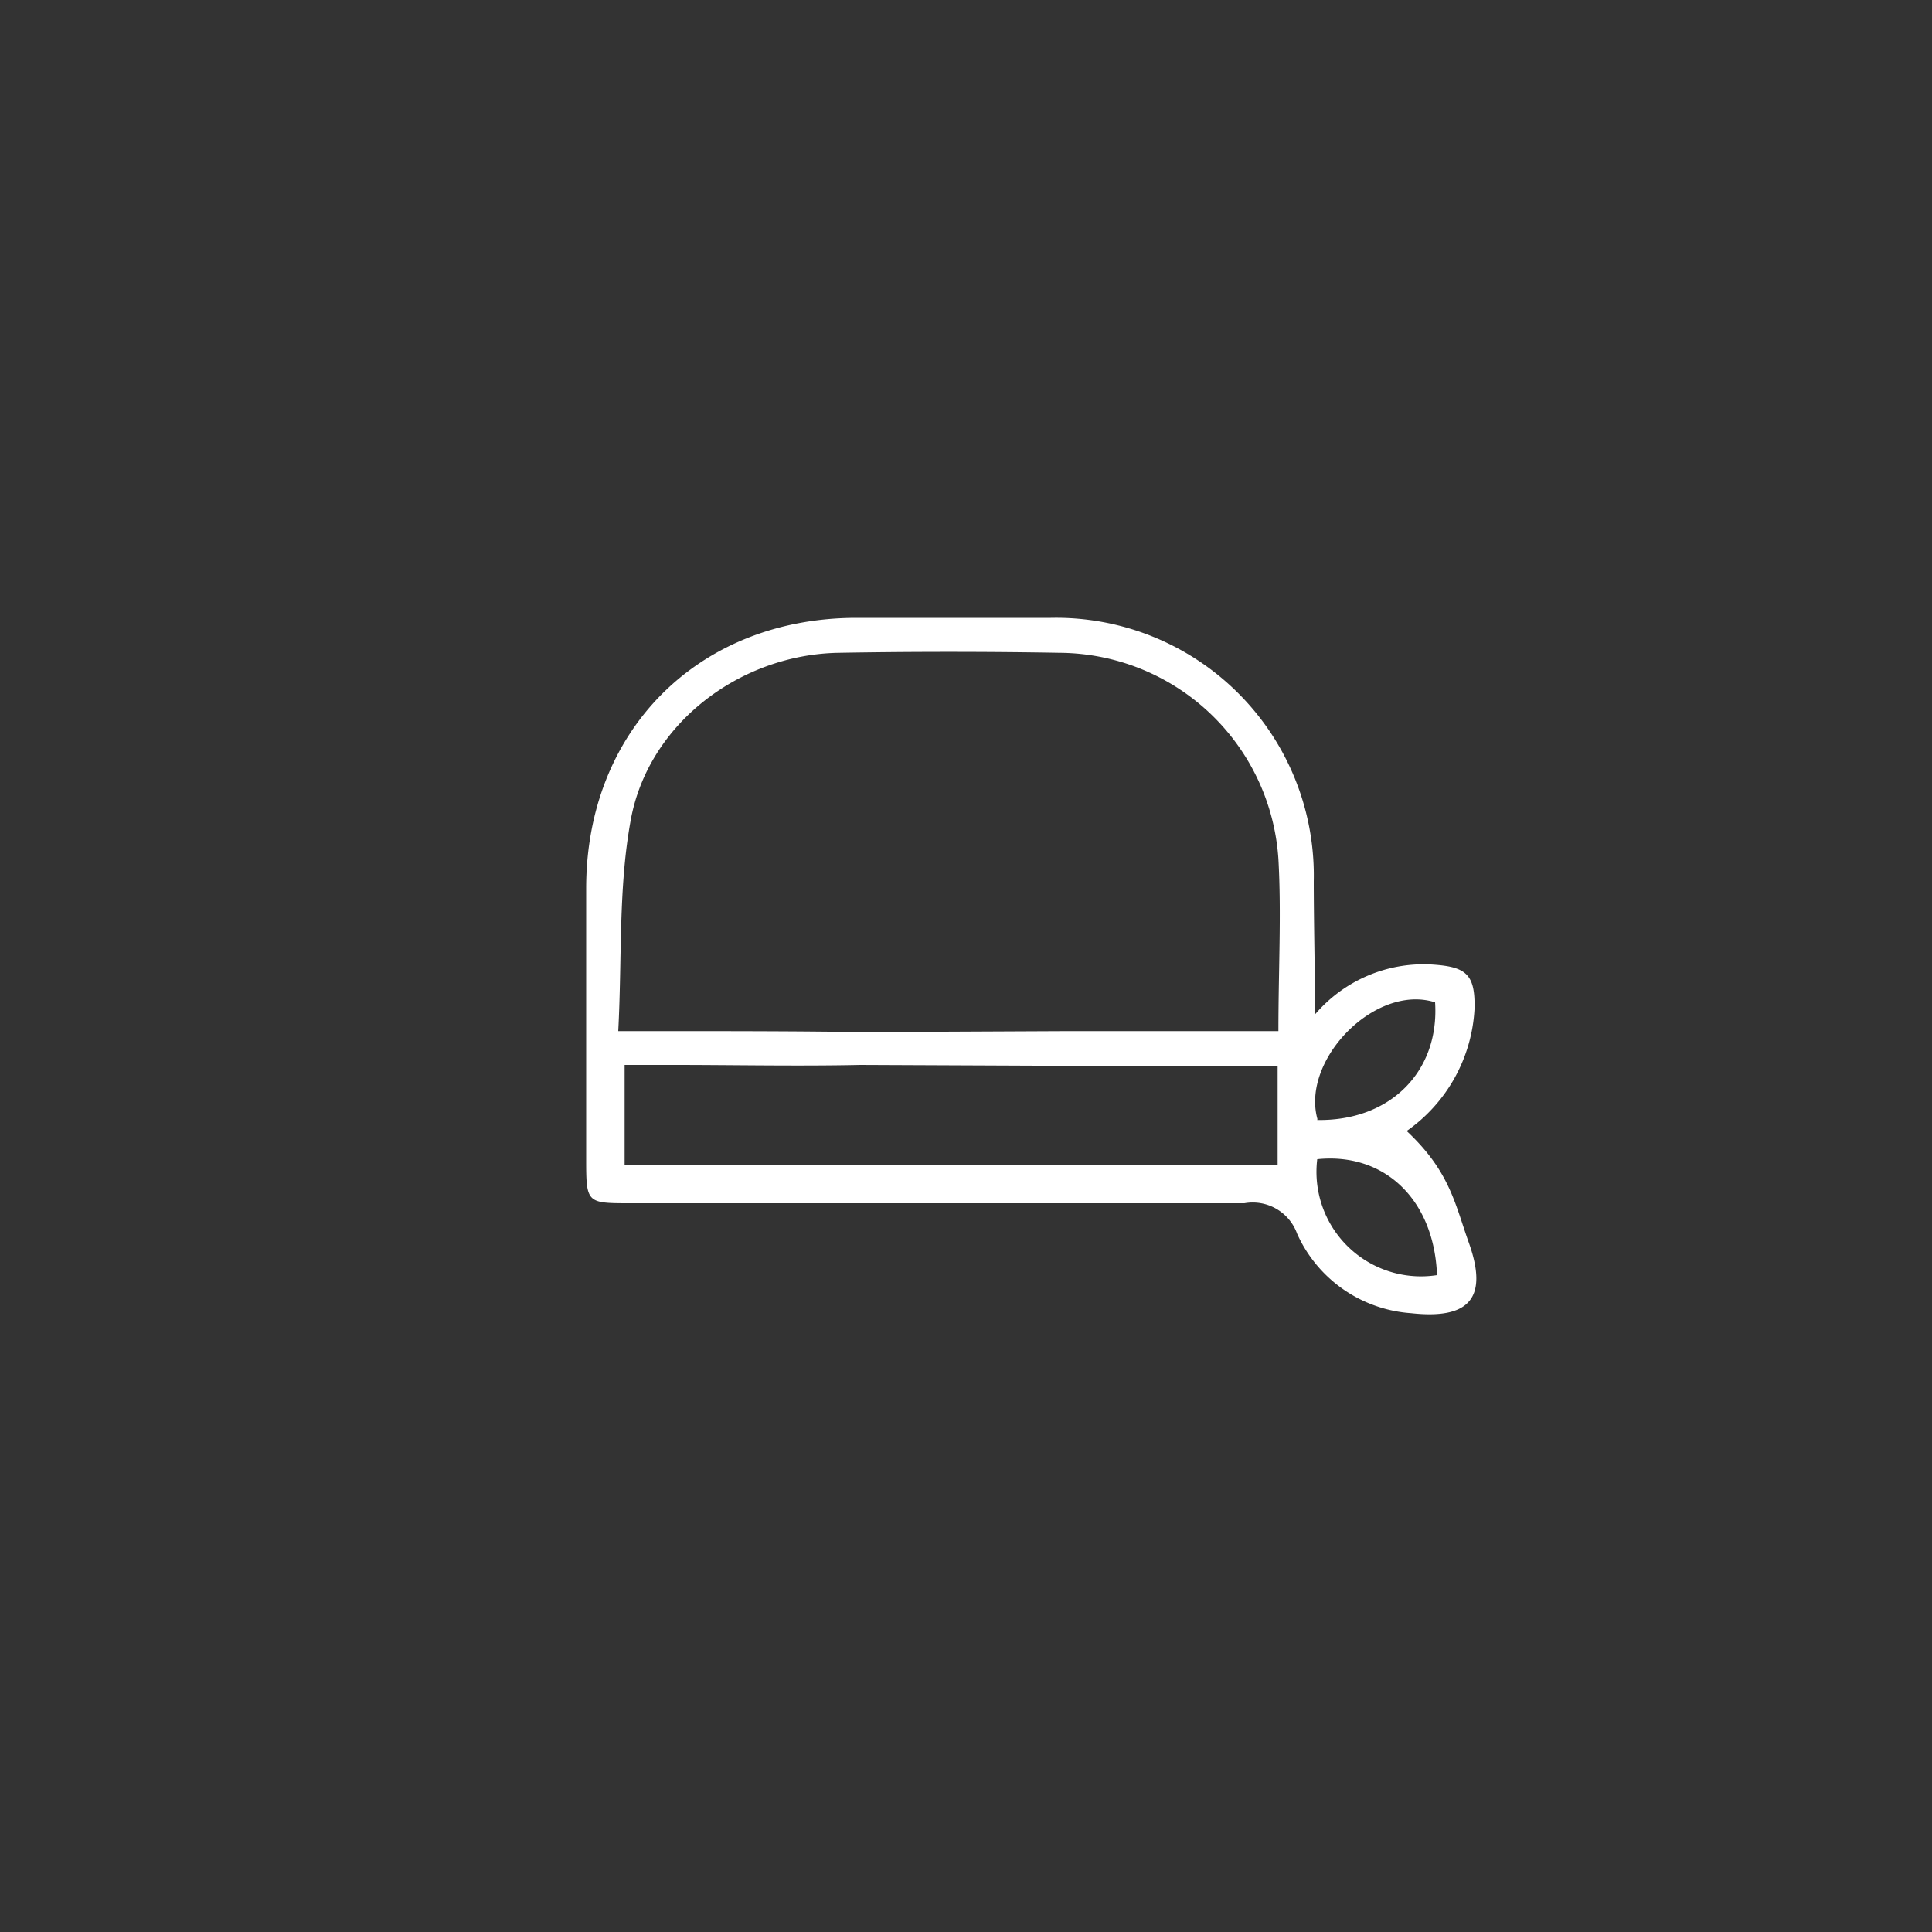
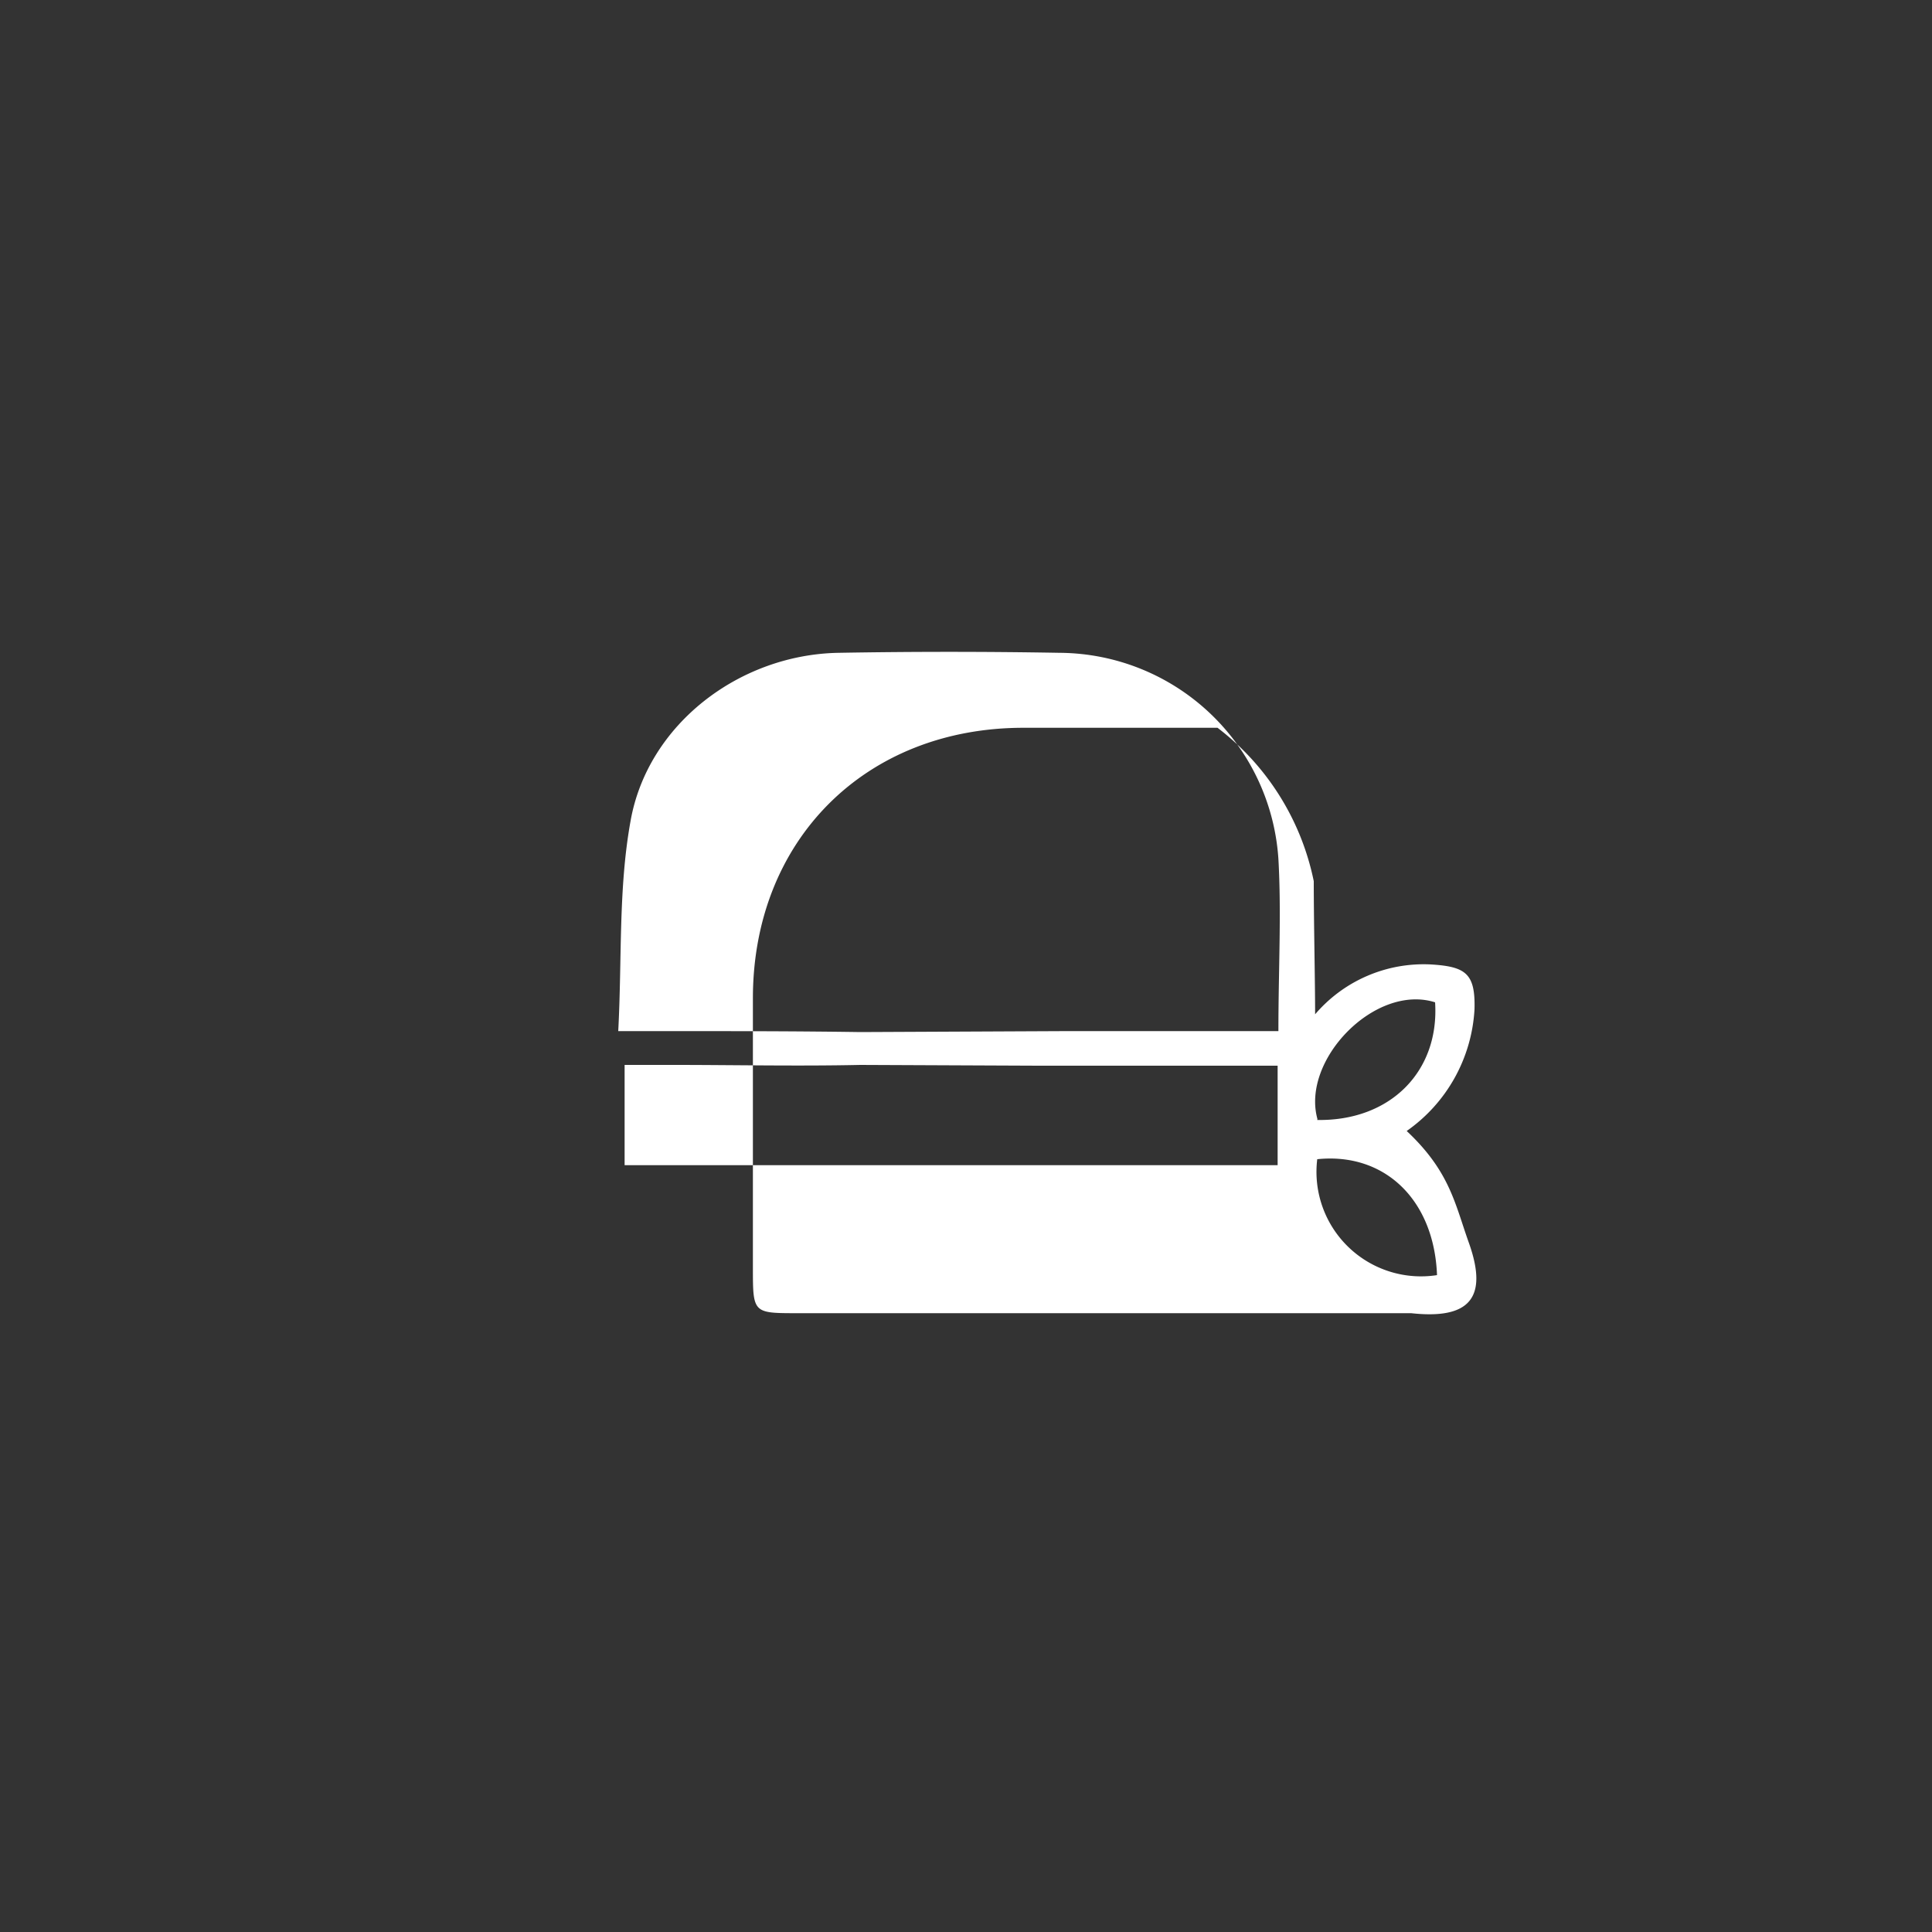
<svg xmlns="http://www.w3.org/2000/svg" id="Слой_1" data-name="Слой 1" viewBox="0 0 100 100">
  <rect x="0" y="0" width="100" height="100" fill="#333333" stroke="none" />
  <defs>
    <style>.cls-1{fill:#fff;}</style>
  </defs>
  <title>иконки_экспресс</title>
-   <path class="cls-1" d="M68.07,52.5a7.39,7.39,0,0,1,6-2.58c1.8.11,2.3.47,2.25,2.32a8.25,8.25,0,0,1-3.51,6.3c2.25,2.11,2.5,3.79,3.23,5.82,1,2.84,0,3.94-3,3.61a7,7,0,0,1-5.9-4.11,2.44,2.44,0,0,0-2.73-1.58c-10.59,0-21.18,0-31.77,0-2.28,0-2.3,0-2.3-2.3,0-4.67,0-9.33,0-14,0-8.18,5.82-14,14-14,3.35,0,6.7,0,10.05,0A13.34,13.34,0,0,1,68,45.61C68,47.74,68.07,50.76,68.07,52.5Zm-12.81.87H66.17c0-3.19.16-6.07,0-8.91A11.42,11.42,0,0,0,54.87,33.79q-5.74-.1-11.49,0c-5.12.1-9.85,3.7-10.74,8.69C32,46,32.2,49.59,32,53.37h2.29c3.41,0,6.83,0,10.24.05m0,1.7c-3.24.07-6.47,0-9.7,0H32.33v5.19h33.8V55.16h-2c-3.47,0-6.94,0-10.41,0m14.46,2.81c3.79.06,6.33-2.52,6.1-6.09C71.19,50.9,67.34,54.85,68.19,57.92ZM74.38,66c-.15-3.91-2.72-6.36-6.2-6A5.41,5.41,0,0,0,74.38,66Z" />
+   <path class="cls-1" d="M68.07,52.5a7.39,7.39,0,0,1,6-2.58c1.8.11,2.3.47,2.25,2.32a8.25,8.25,0,0,1-3.51,6.3c2.25,2.11,2.5,3.79,3.23,5.82,1,2.84,0,3.94-3,3.61c-10.59,0-21.18,0-31.77,0-2.28,0-2.3,0-2.3-2.3,0-4.67,0-9.33,0-14,0-8.18,5.82-14,14-14,3.35,0,6.7,0,10.05,0A13.34,13.34,0,0,1,68,45.61C68,47.74,68.07,50.76,68.07,52.5Zm-12.81.87H66.17c0-3.19.16-6.07,0-8.91A11.42,11.42,0,0,0,54.87,33.79q-5.74-.1-11.49,0c-5.12.1-9.85,3.7-10.74,8.69C32,46,32.2,49.59,32,53.37h2.29c3.41,0,6.83,0,10.24.05m0,1.7c-3.24.07-6.47,0-9.7,0H32.33v5.19h33.8V55.16h-2c-3.47,0-6.94,0-10.41,0m14.46,2.81c3.79.06,6.33-2.52,6.1-6.09C71.19,50.9,67.34,54.85,68.19,57.92ZM74.38,66c-.15-3.91-2.72-6.36-6.2-6A5.41,5.41,0,0,0,74.38,66Z" />
</svg>